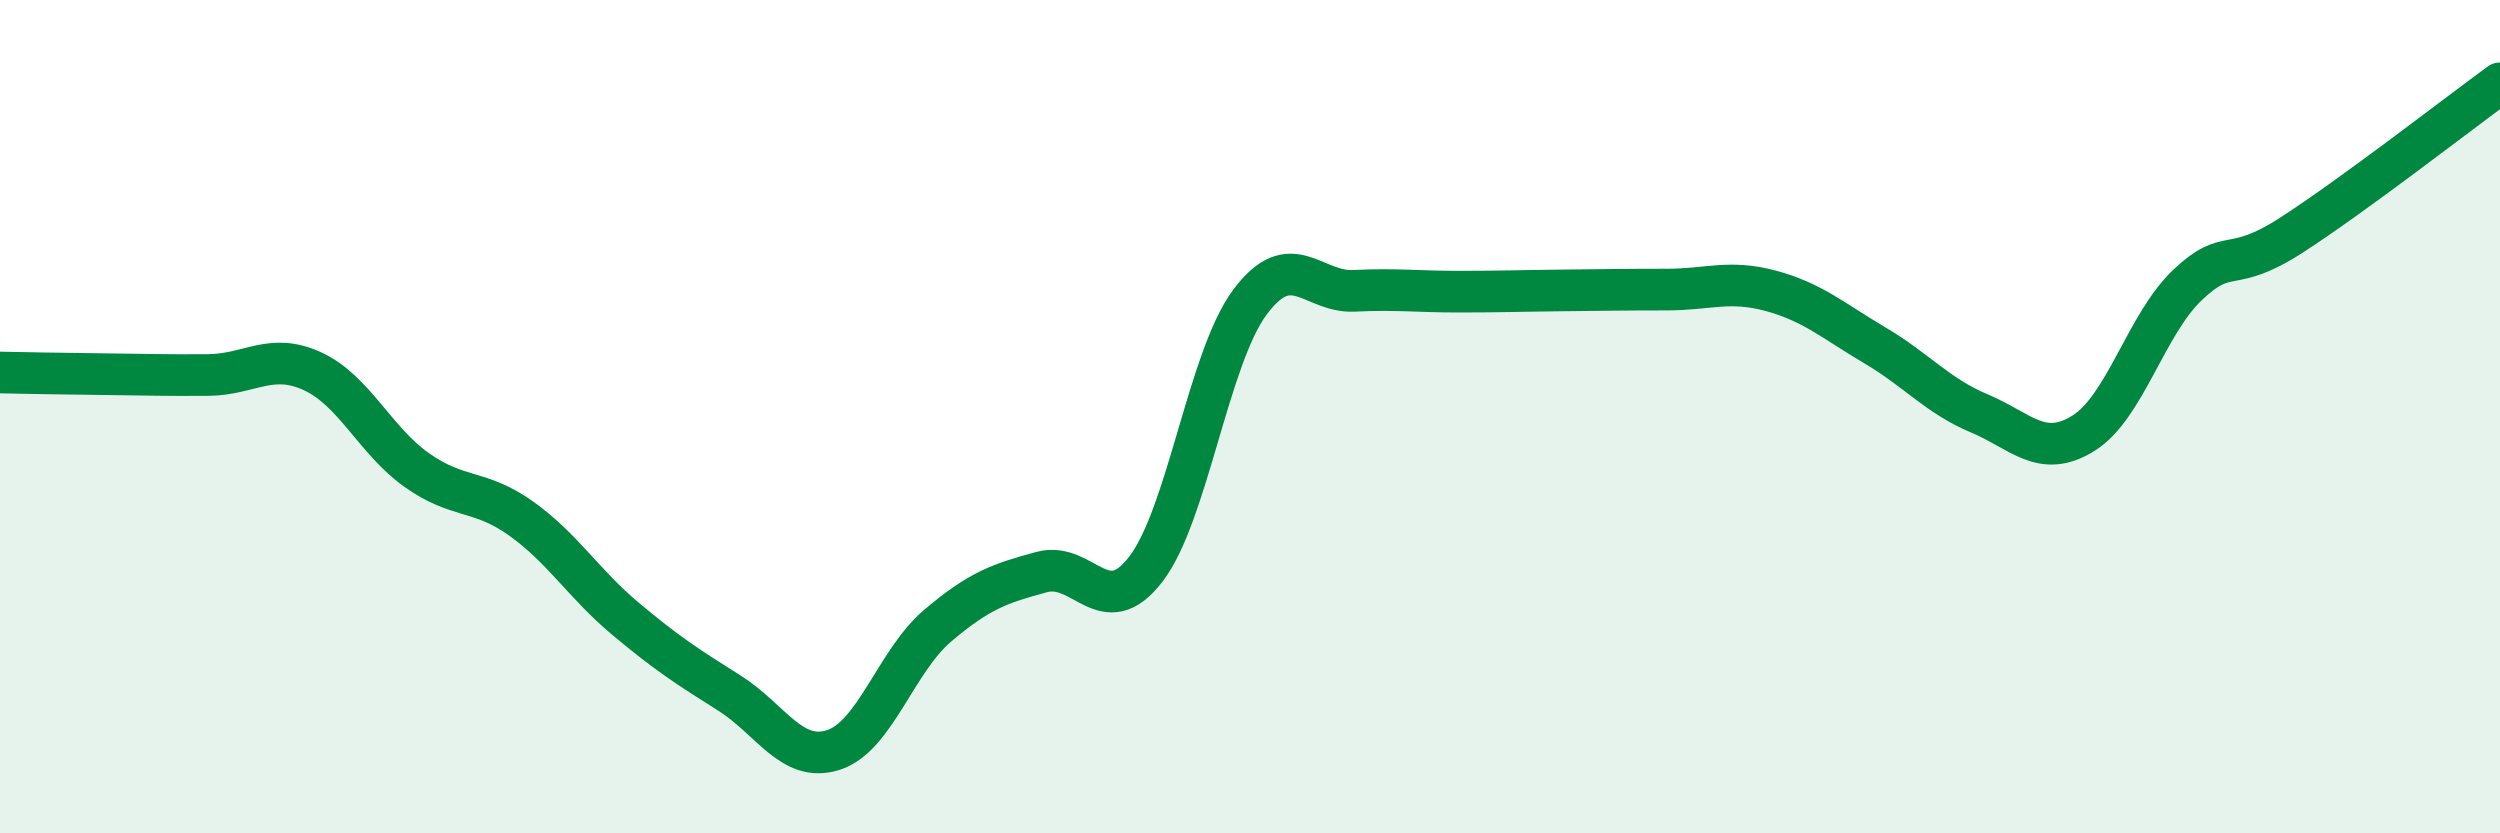
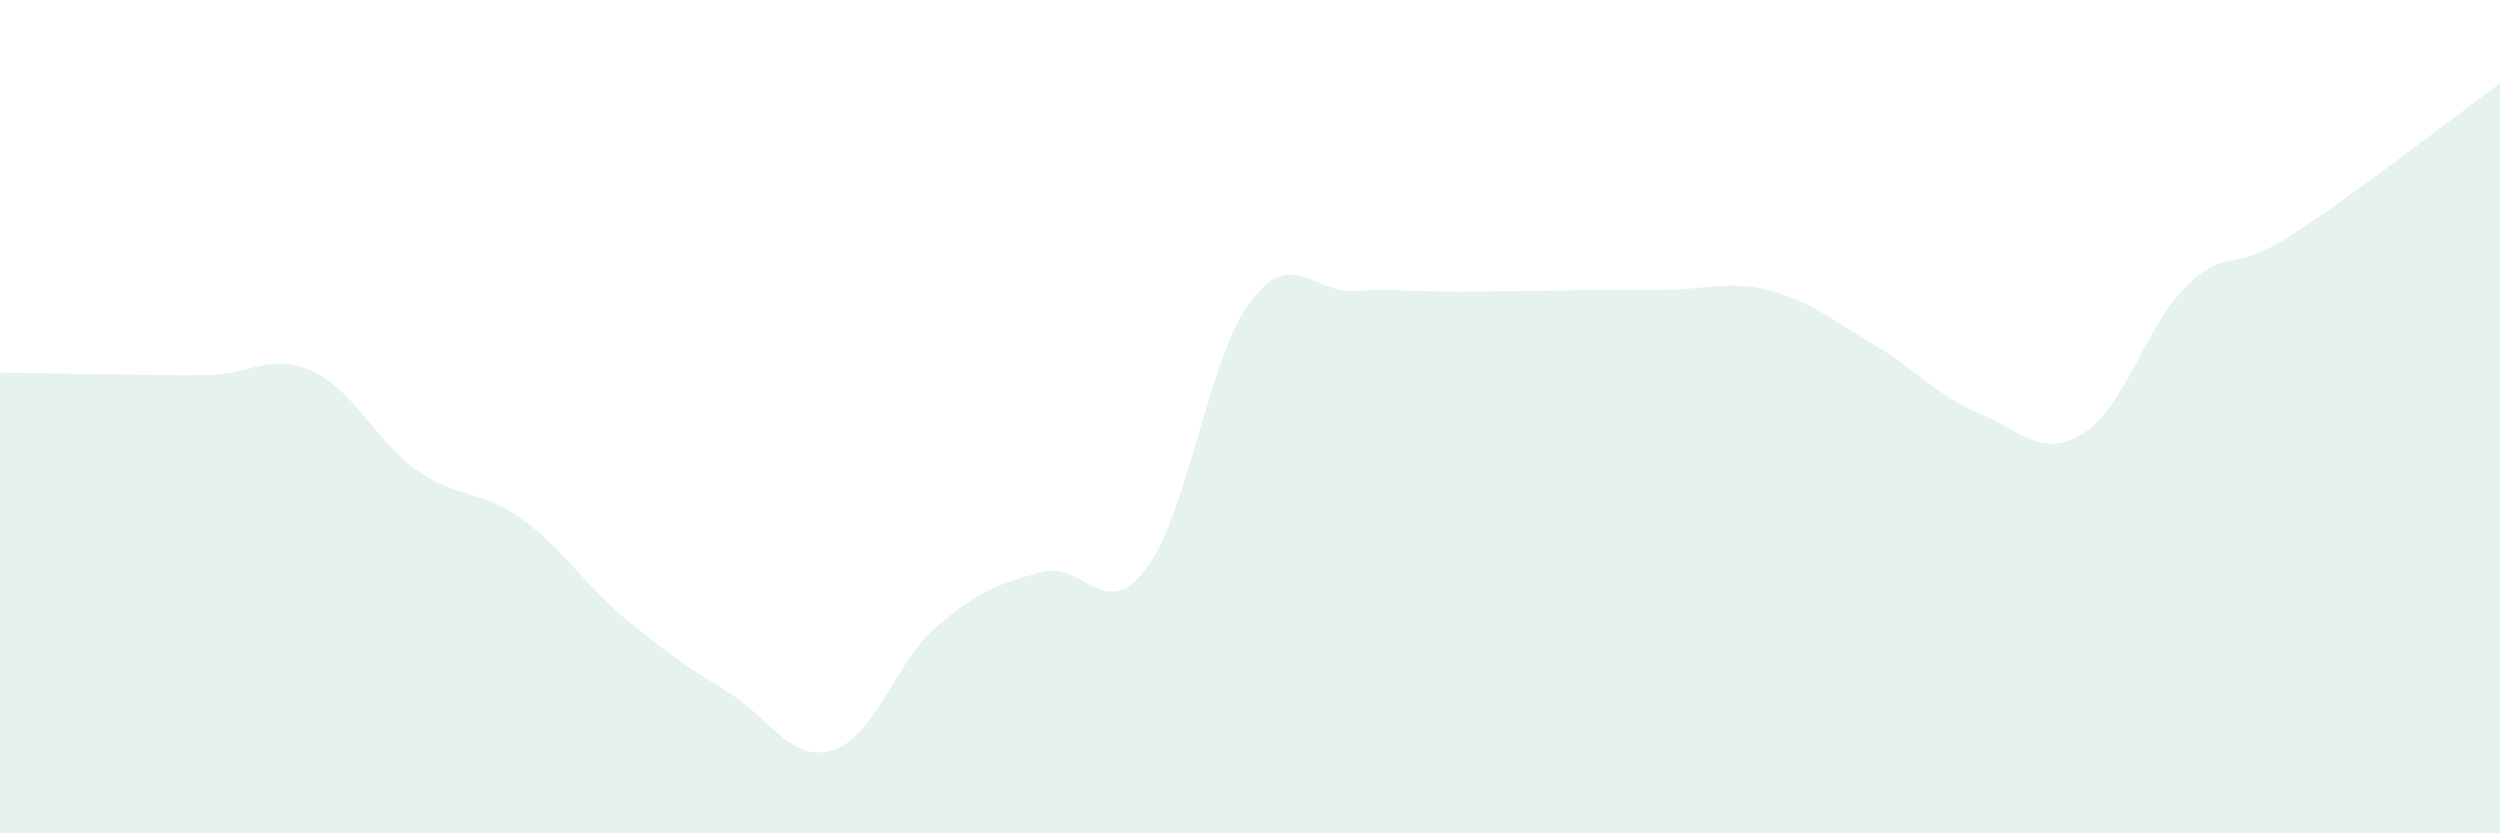
<svg xmlns="http://www.w3.org/2000/svg" width="60" height="20" viewBox="0 0 60 20">
  <path d="M 0,8.94 C 0.5,8.95 1.5,8.97 2.5,8.98 C 3.5,8.99 4,9.01 5,9 C 6,8.99 6.5,8.45 7.5,8.91 C 8.5,9.37 9,10.57 10,11.28 C 11,11.99 11.5,11.73 12.5,12.44 C 13.5,13.15 14,14 15,14.84 C 16,15.68 16.5,16 17.5,16.63 C 18.5,17.26 19,18.32 20,18 C 21,17.68 21.5,15.87 22.5,15.02 C 23.5,14.17 24,14 25,13.73 C 26,13.46 26.5,14.96 27.5,13.66 C 28.5,12.36 29,8.59 30,7.25 C 31,5.91 31.5,7.03 32.5,6.98 C 33.5,6.93 34,7 35,7 C 36,7 36.5,6.98 37.5,6.97 C 38.5,6.96 39,6.95 40,6.95 C 41,6.95 41.5,6.71 42.5,6.98 C 43.5,7.25 44,7.7 45,8.29 C 46,8.88 46.5,9.5 47.5,9.92 C 48.5,10.34 49,11.02 50,10.4 C 51,9.78 51.5,7.79 52.5,6.84 C 53.5,5.89 53.5,6.61 55,5.64 C 56.5,4.67 59,2.73 60,2L60 20L0 20Z" fill="#008740" opacity="0.1" stroke-linecap="round" stroke-linejoin="round" />
-   <path d="M 0,8.94 C 0.5,8.95 1.5,8.97 2.5,8.98 C 3.5,8.99 4,9.01 5,9 C 6,8.99 6.5,8.45 7.5,8.91 C 8.5,9.37 9,10.57 10,11.28 C 11,11.99 11.5,11.73 12.5,12.44 C 13.5,13.15 14,14 15,14.84 C 16,15.68 16.5,16 17.5,16.63 C 18.5,17.26 19,18.32 20,18 C 21,17.68 21.5,15.87 22.5,15.02 C 23.5,14.17 24,14 25,13.73 C 26,13.46 26.5,14.96 27.5,13.66 C 28.5,12.36 29,8.59 30,7.25 C 31,5.91 31.5,7.03 32.5,6.98 C 33.5,6.93 34,7 35,7 C 36,7 36.5,6.98 37.5,6.97 C 38.5,6.96 39,6.95 40,6.95 C 41,6.95 41.5,6.71 42.5,6.98 C 43.5,7.25 44,7.7 45,8.29 C 46,8.88 46.5,9.5 47.5,9.92 C 48.5,10.34 49,11.02 50,10.4 C 51,9.78 51.5,7.79 52.5,6.84 C 53.5,5.89 53.5,6.61 55,5.64 C 56.5,4.67 59,2.73 60,2" stroke="#008740" stroke-width="1" fill="none" stroke-linecap="round" stroke-linejoin="round" />
</svg>